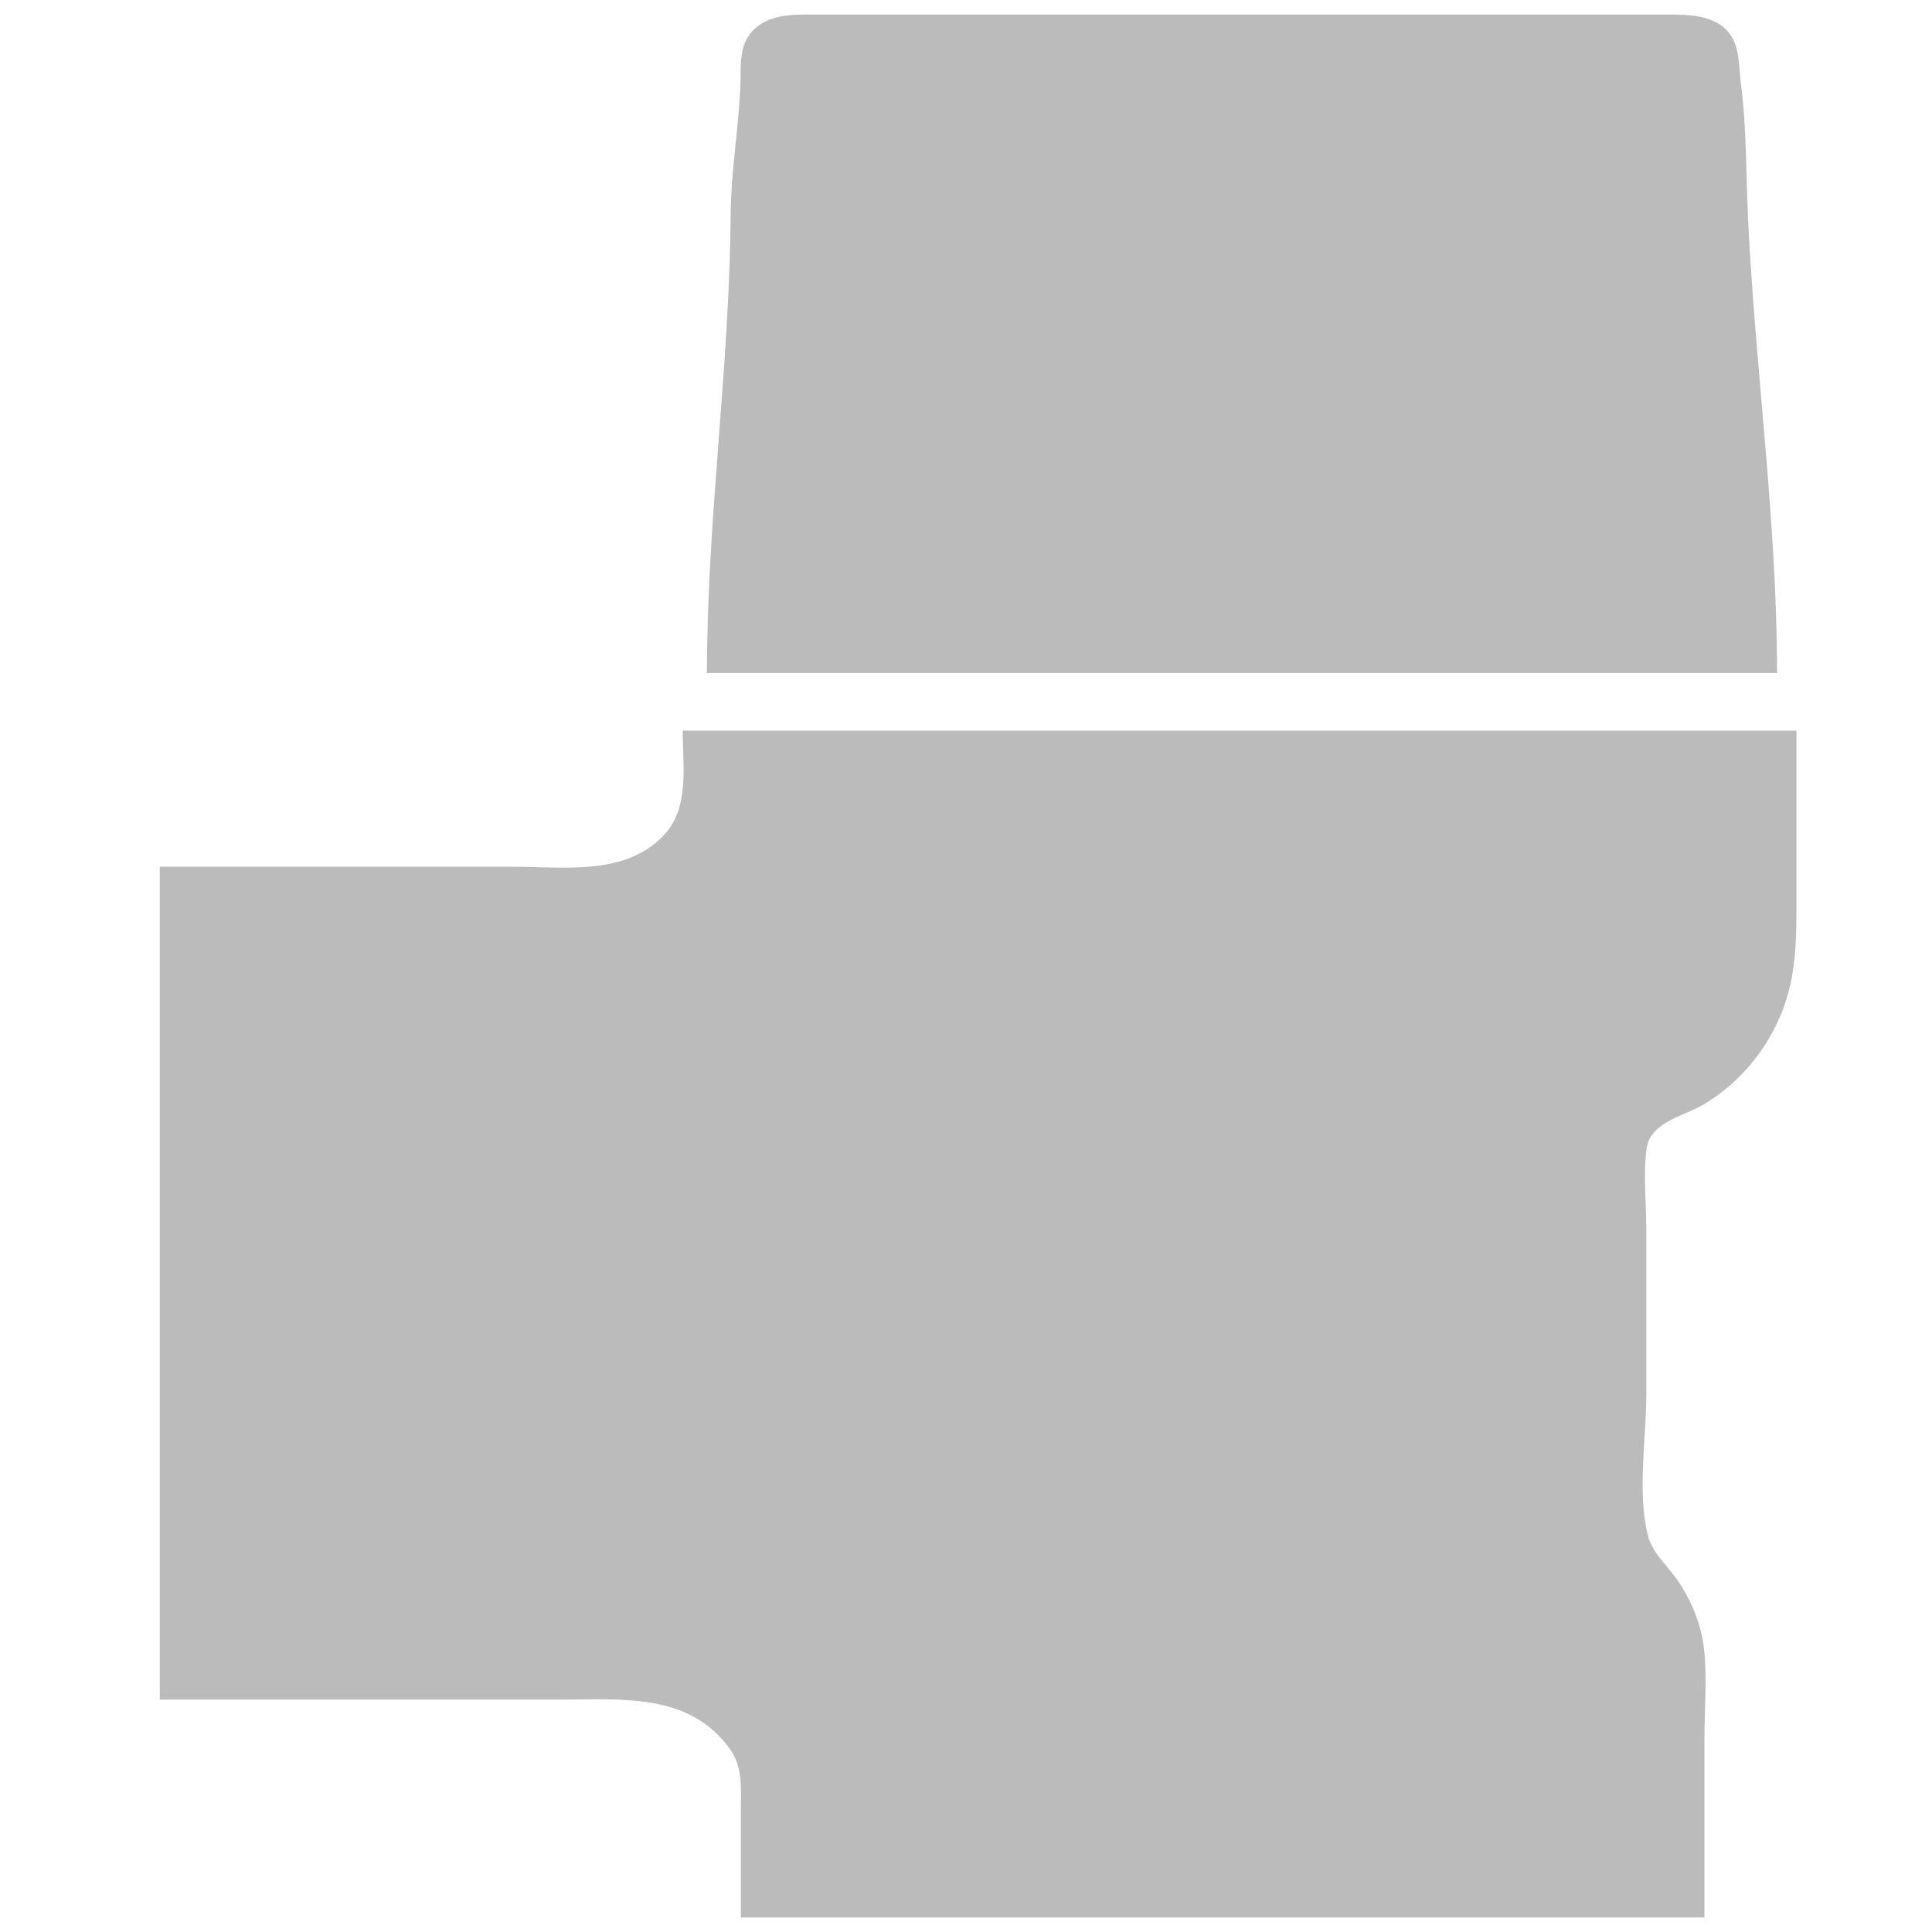
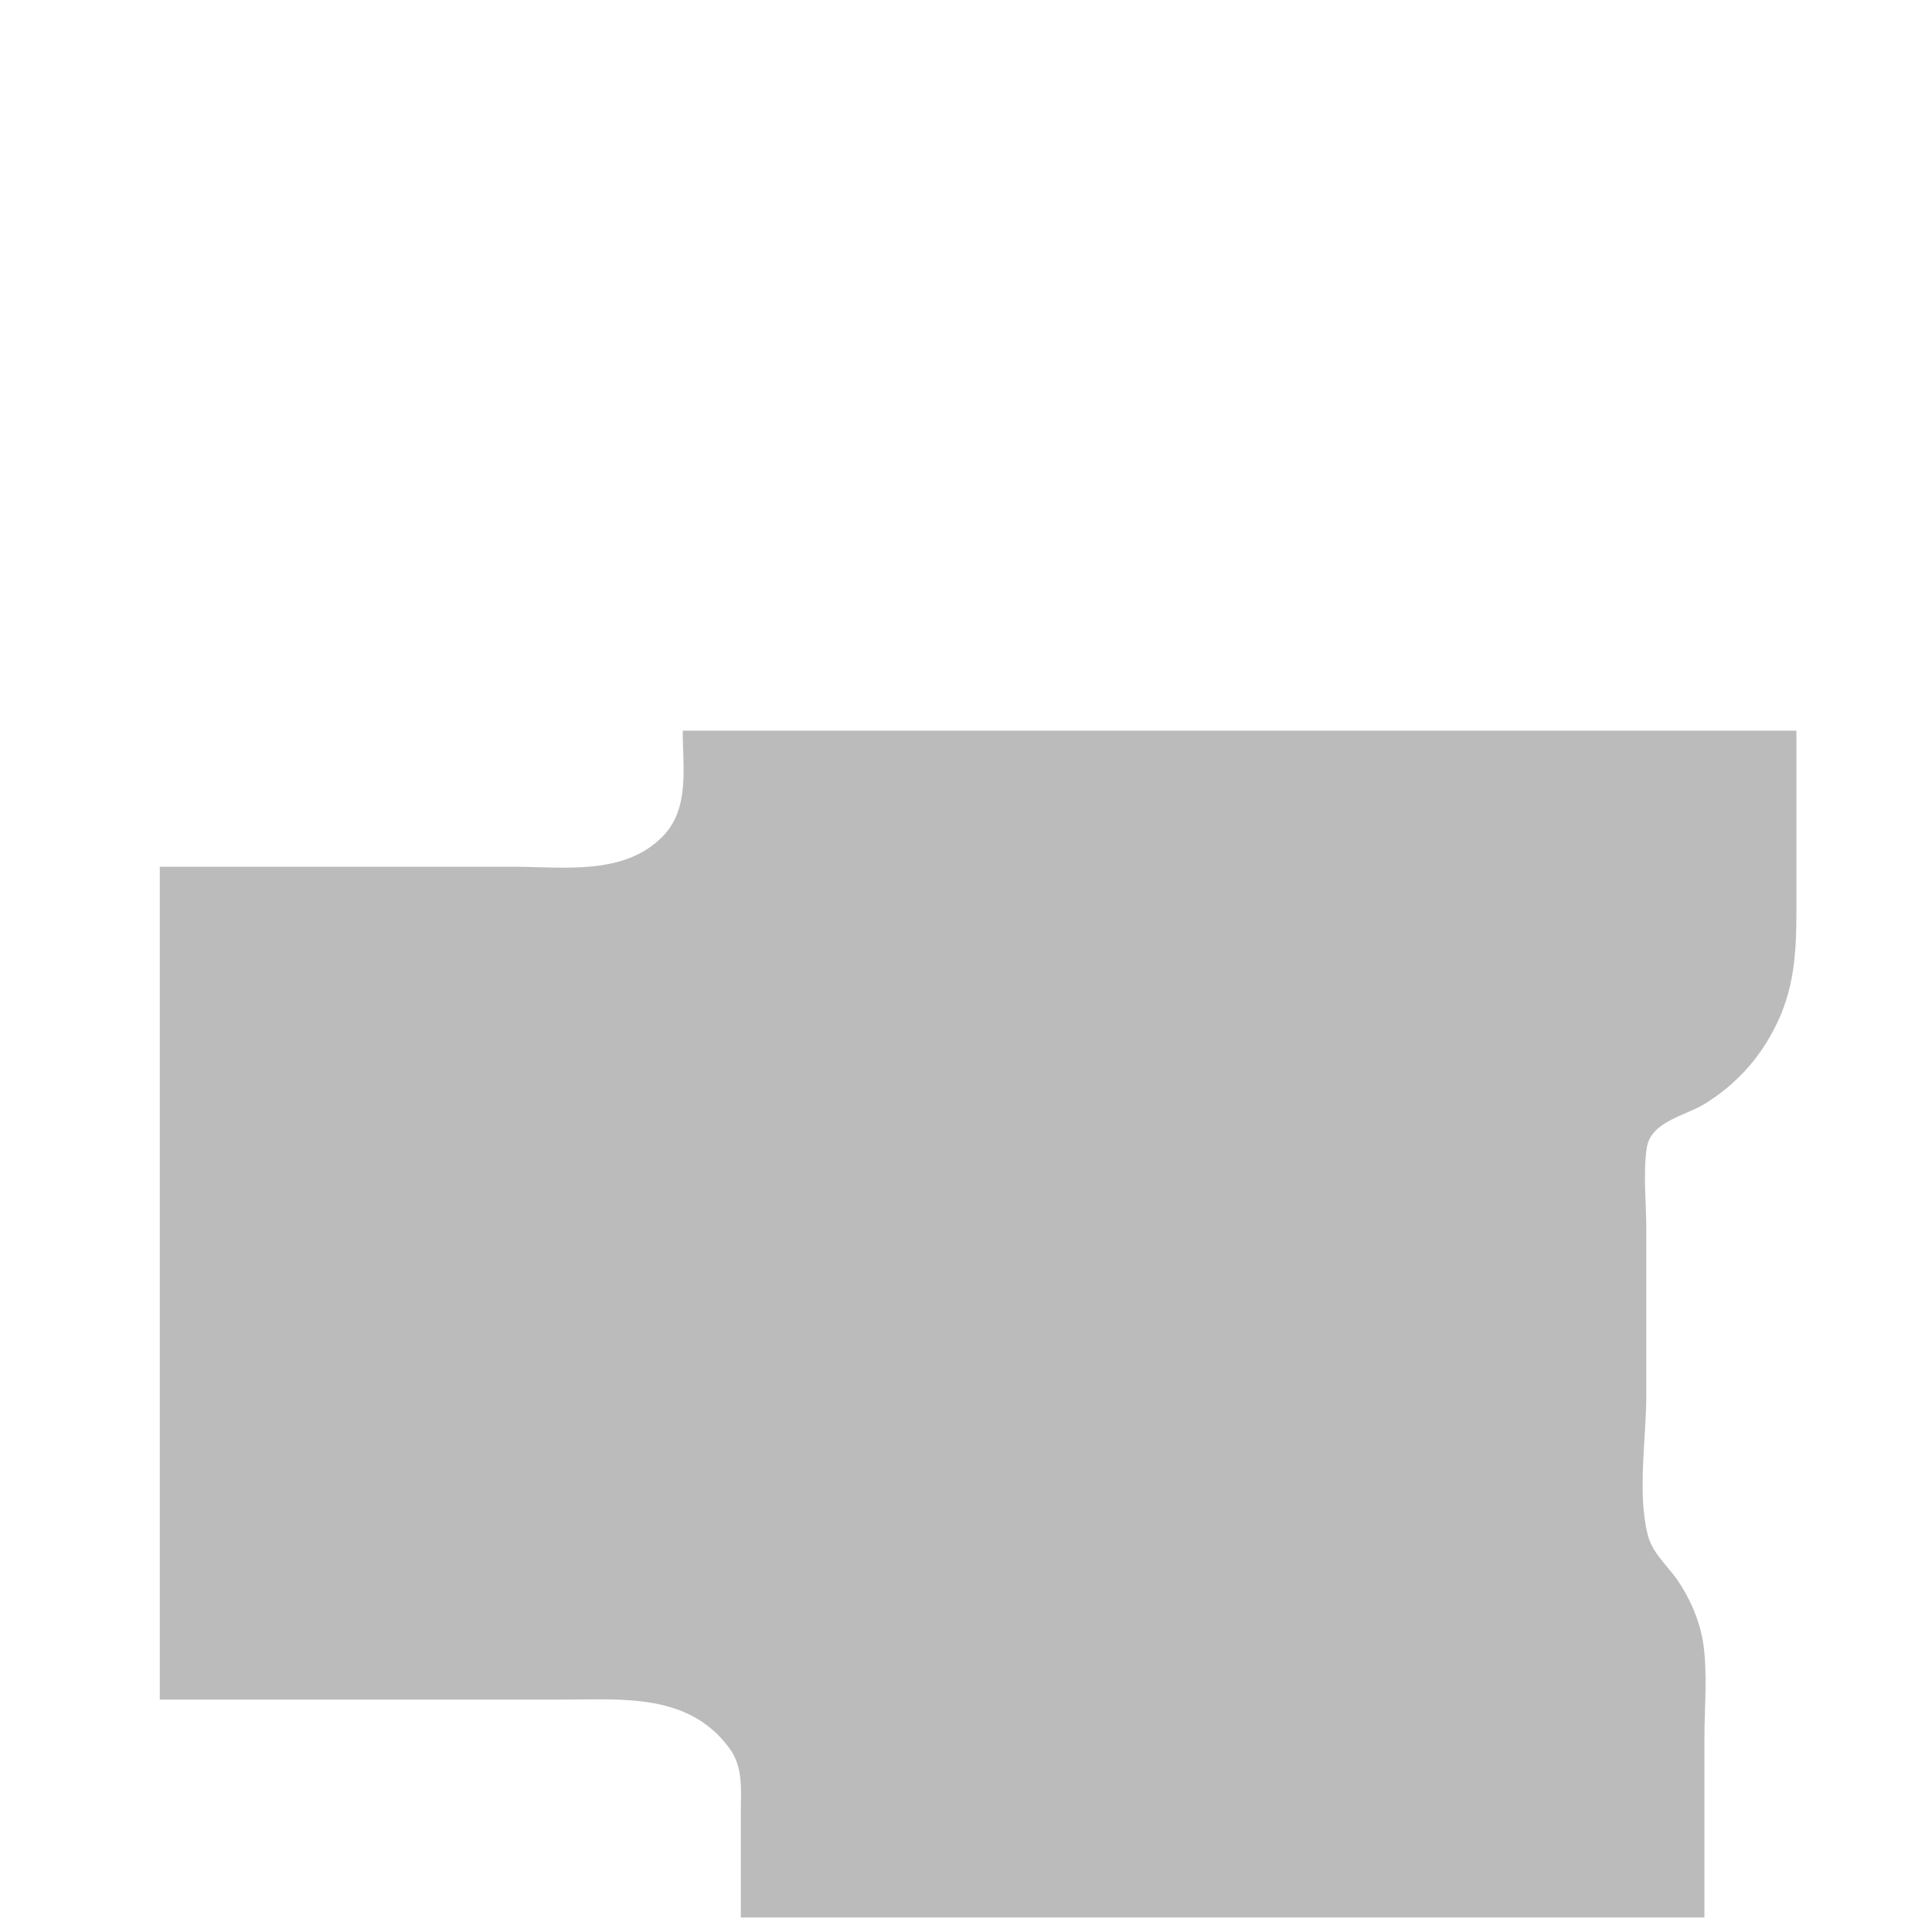
<svg xmlns="http://www.w3.org/2000/svg" x="0px" y="0px" viewBox="0 0 399 399" width="399" height="399">
-   <path class="st0" d="M146,139h221c0-31.3-4.5-62.7-6-94c-0.4-9.2-0.3-18.9-1.5-28c-0.4-3.2-0.2-7.2-2.2-9.9C354.4,3,348.6,3,344,3  c-10.3,0-20.7,0-31,0H196h-28c-4.4,0-9.3-0.1-12.6,3.4c-3,3.2-2.3,7.6-2.5,11.6c-0.4,8.7-1.9,17.3-2,26  C150.7,75.7,146,107.2,146,139z" fill="#bbbbbb" />
  <path class="st0" d="M141,151c0,7.4,1.5,16.1-4.2,21.8c-8,8.1-20.5,6.2-30.8,6.2H33v172h83c12.5,0,26.2-1.4,34.6,10  c2.9,3.9,2.4,8.4,2.4,13v22h199v-37c0-6.5,0.7-13.6-0.3-20c-0.8-4.6-2.8-9.2-5.5-13c-2.1-2.9-5-5.4-5.9-9c-2.2-8.7-0.3-20-0.3-29  v-34c0-5.5-0.7-11.6,0.1-17c0.9-5.4,7.8-6.5,11.9-9c6.4-3.9,11.4-9.4,14.7-16.1c4.6-9.1,4.3-18.1,4.3-28v-33H141z" fill="#bbbbbb" />
</svg>